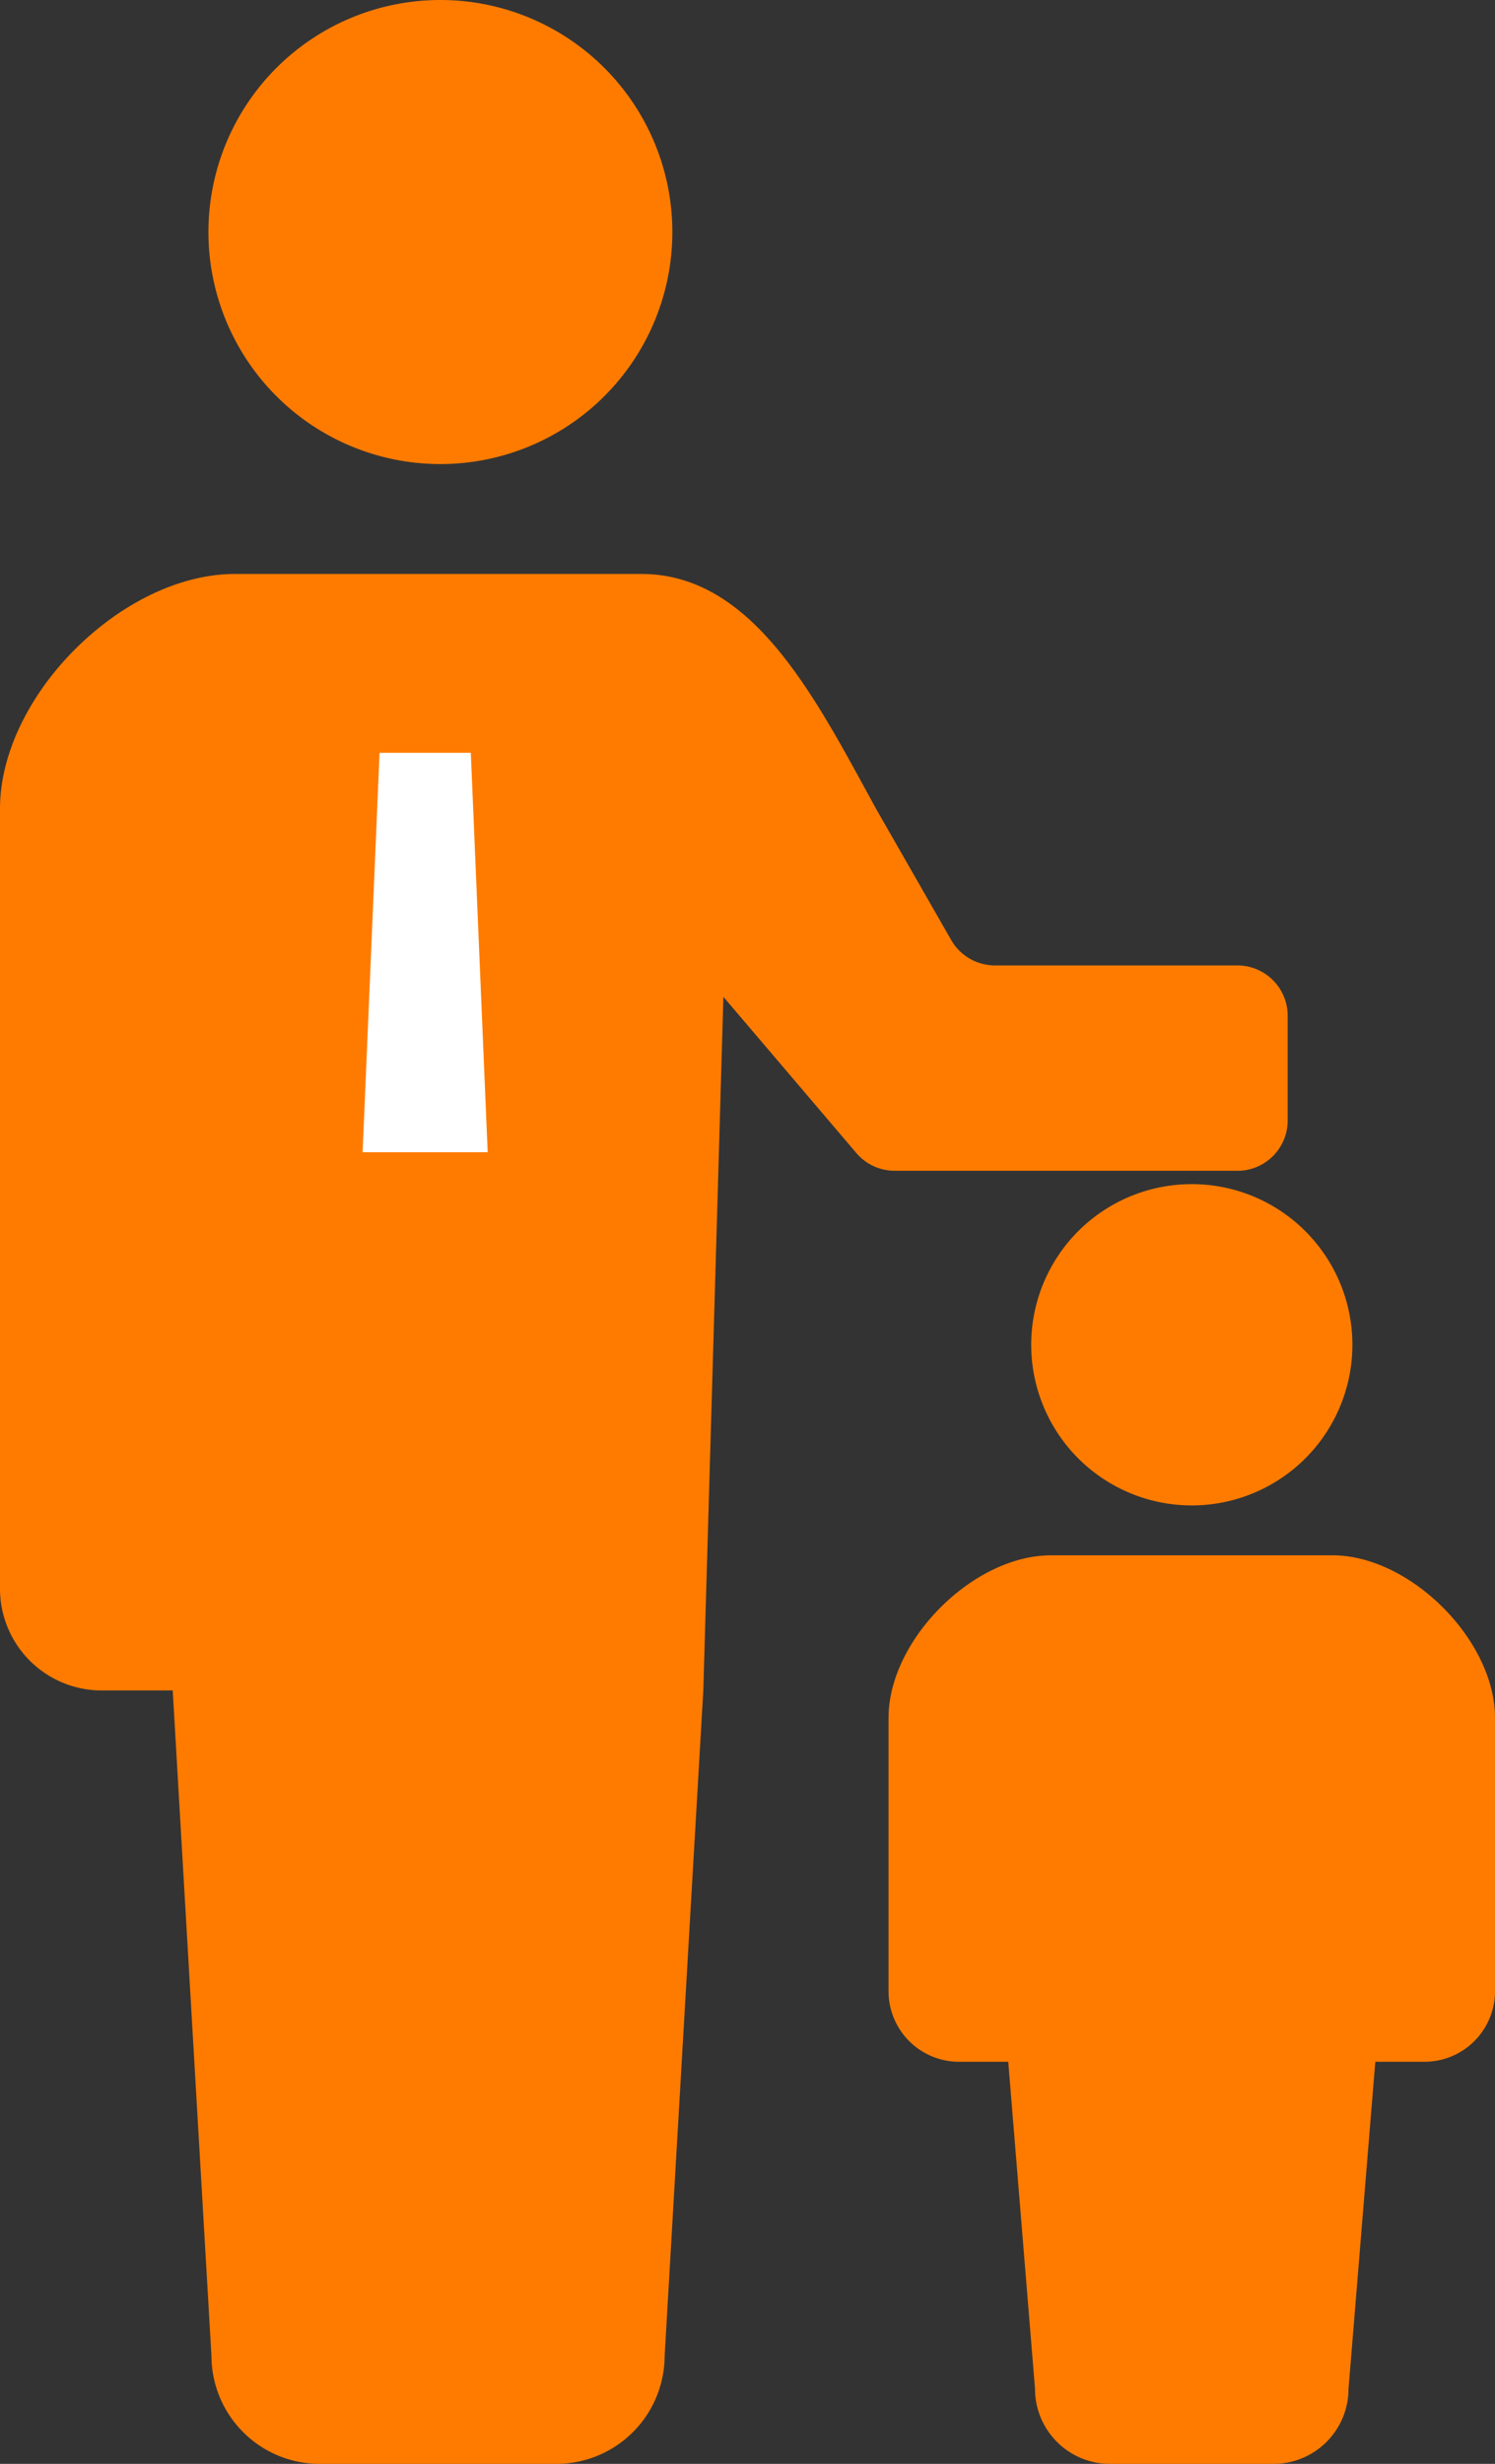
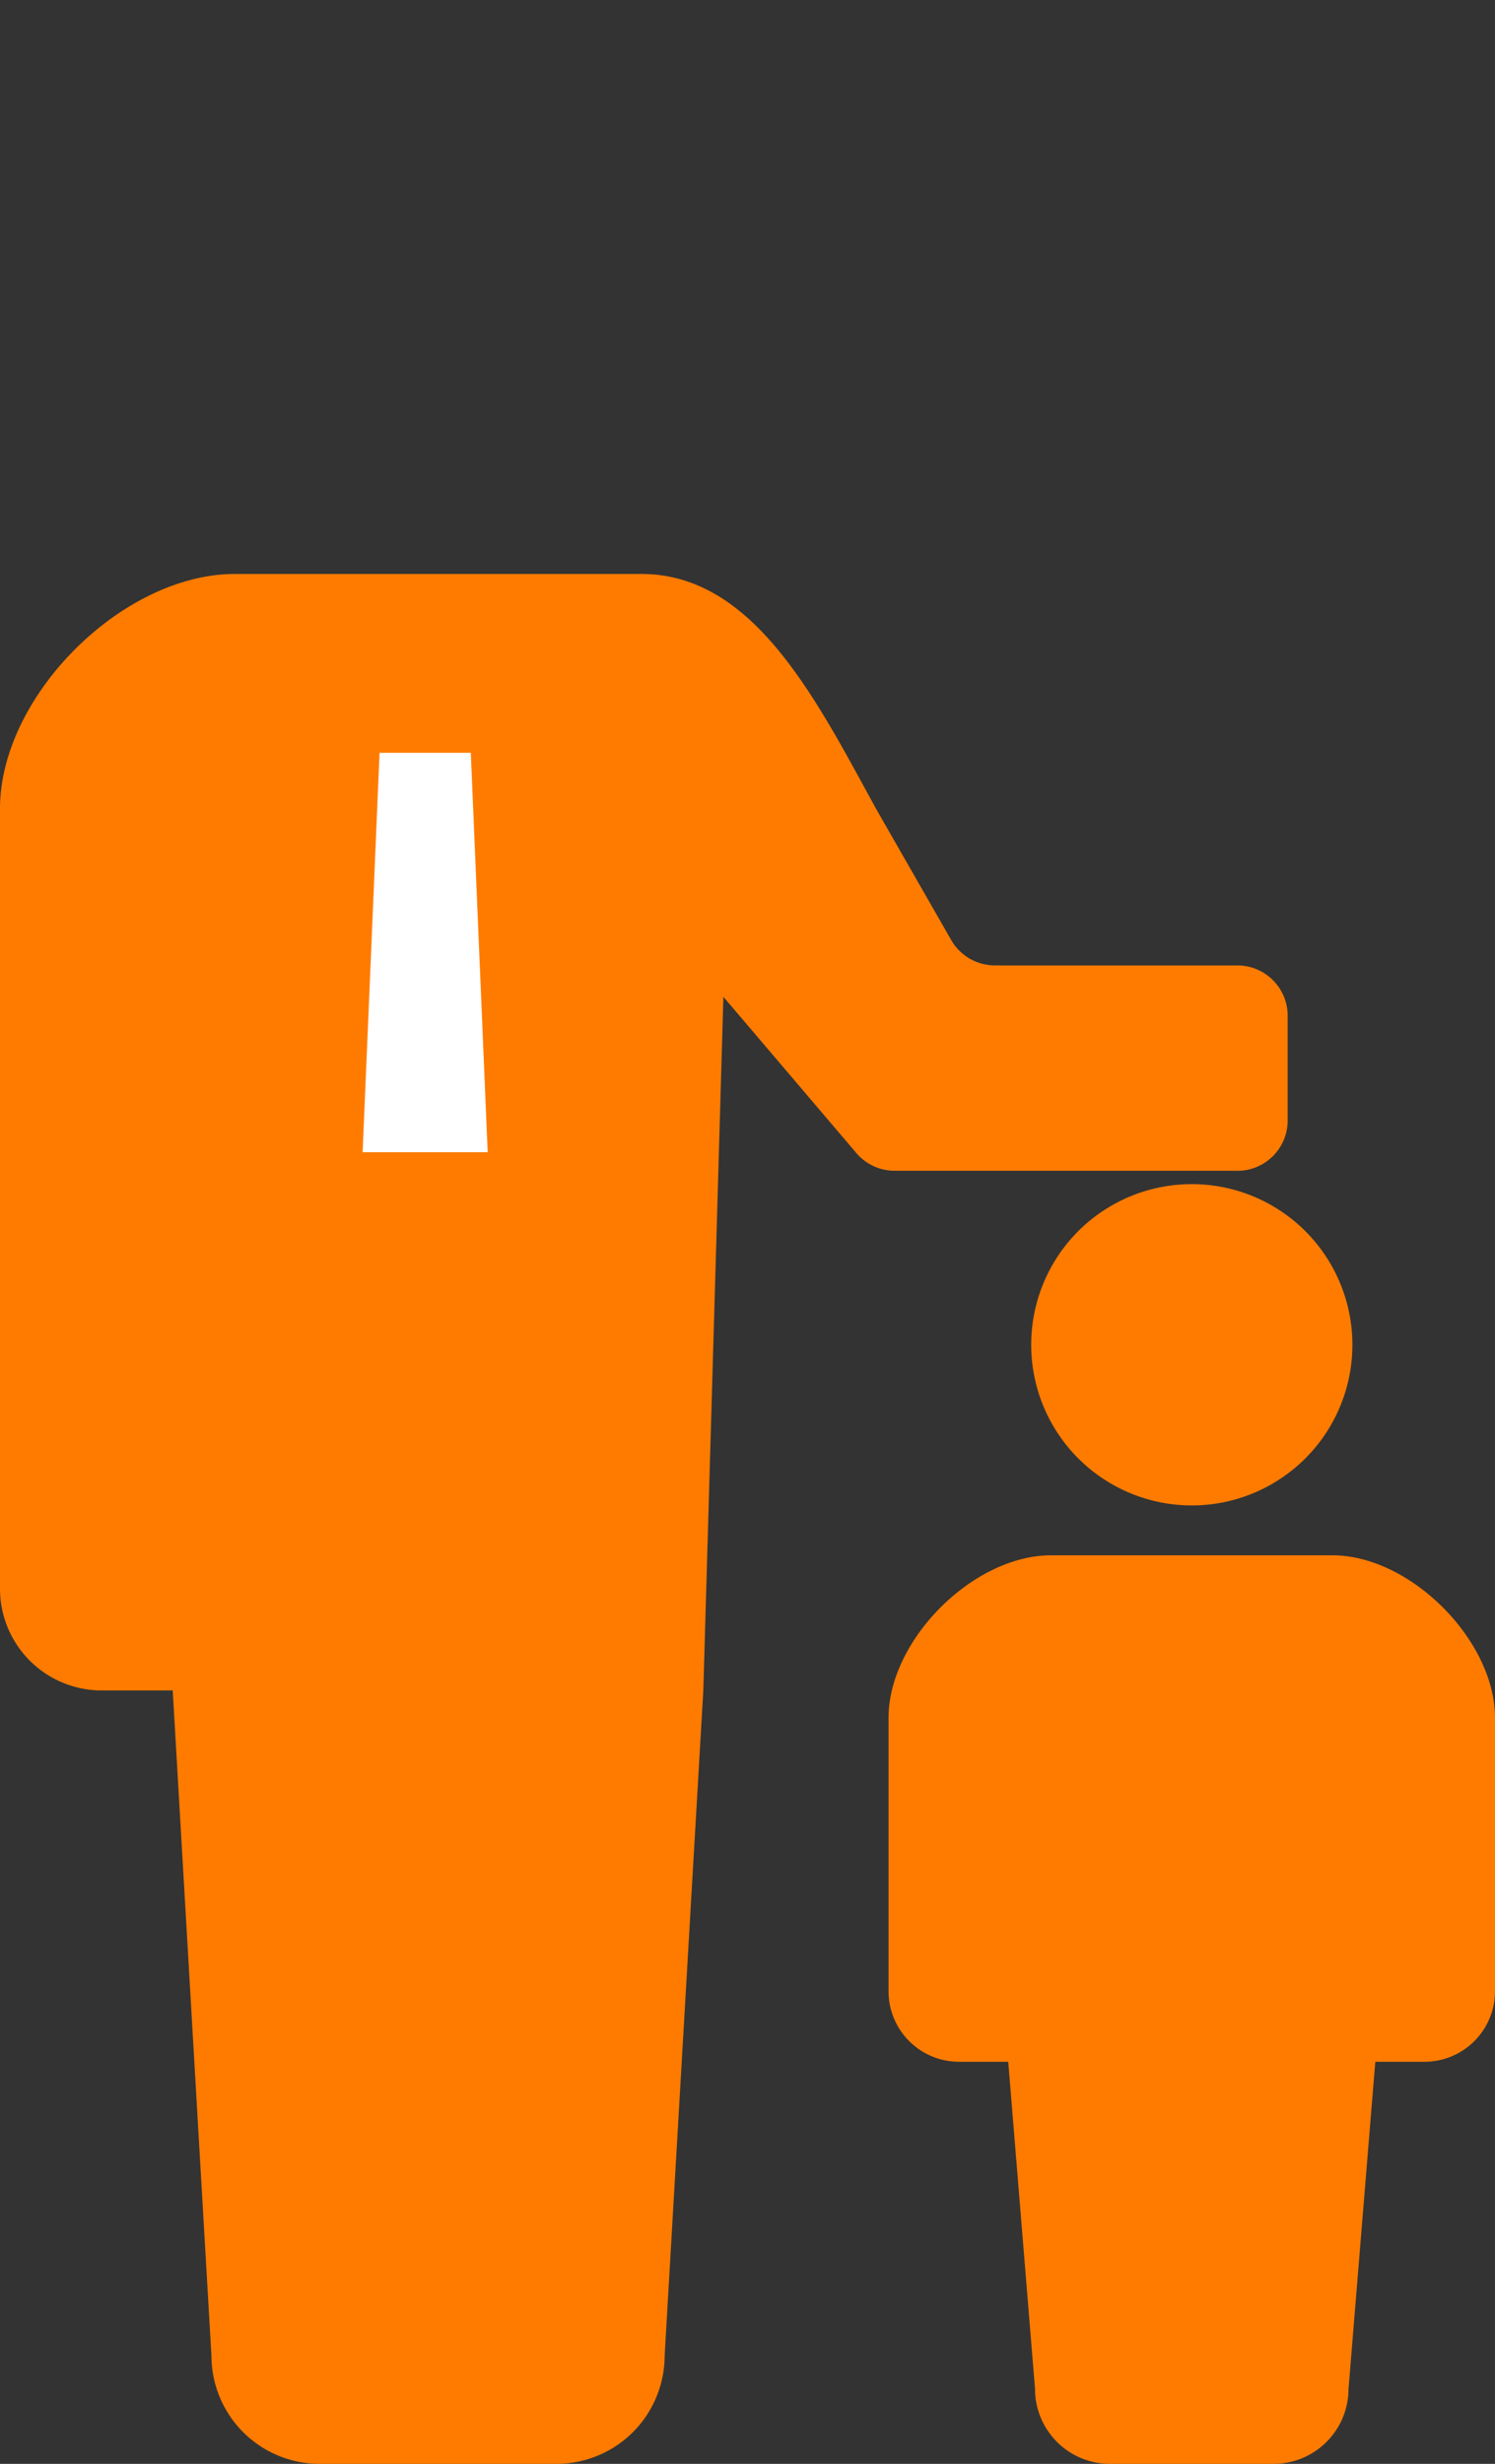
<svg xmlns="http://www.w3.org/2000/svg" width="242.79" height="400" viewBox="0 0 242.79 400">
  <rect x="0" y="0" width="242.79" height="400" fill="#333333" stroke="none" />
  <defs>
    <style>
      .a {
        fill: #ff7b00;
      }

      .b {
        fill: #fff;
      }
    </style>
  </defs>
  <title>effectiveness</title>
  <g>
    <g>
-       <path class="a" d="M71.52,75.34A37.67,37.67,0,1,0,33.85,37.67,37.67,37.67,0,0,0,71.52,75.34Z" />
      <path class="a" d="M200.94,190.08a8.17,8.17,0,0,0,8.18-8.17v-17a8.18,8.18,0,0,0-8.18-8.18H161.58a8.19,8.19,0,0,1-7.1-4.11L142.27,131.3c-9.77-17.83-19.86-38.12-38.11-38.12h-66C19.86,93.18,0,113,0,131.3V257.91a16.52,16.52,0,0,0,16.52,16.53H28.05l6.29,108A17.58,17.58,0,0,0,51.93,400H90.35a17.59,17.59,0,0,0,17.59-17.58l6.28-108,3.26-112.59,21.59,25.36a8.16,8.16,0,0,0,6.23,2.88h55.64Z" />
-       <path class="a" d="M167.47,218.32a26.08,26.08,0,1,0,26.07-26.08A26.07,26.07,0,0,0,167.47,218.32Z" />
+       <path class="a" d="M167.47,218.32a26.08,26.08,0,1,0,26.07-26.08A26.07,26.07,0,0,0,167.47,218.32" />
      <path class="a" d="M216.41,252.5H170.68c-12.63,0-26.38,13.75-26.38,26.39v44.38a11.45,11.45,0,0,0,11.44,11.45h8l4.35,53.11A12.17,12.17,0,0,0,180.25,400h26.59A12.18,12.18,0,0,0,219,387.83l4.35-53.11h8a11.45,11.45,0,0,0,11.44-11.45V278.89C242.79,266.25,229,252.5,216.41,252.5Z" />
    </g>
    <polygon class="b" points="79.2 187.06 58.89 187.06 61.64 122.22 76.46 122.22 79.2 187.06" />
  </g>
</svg>